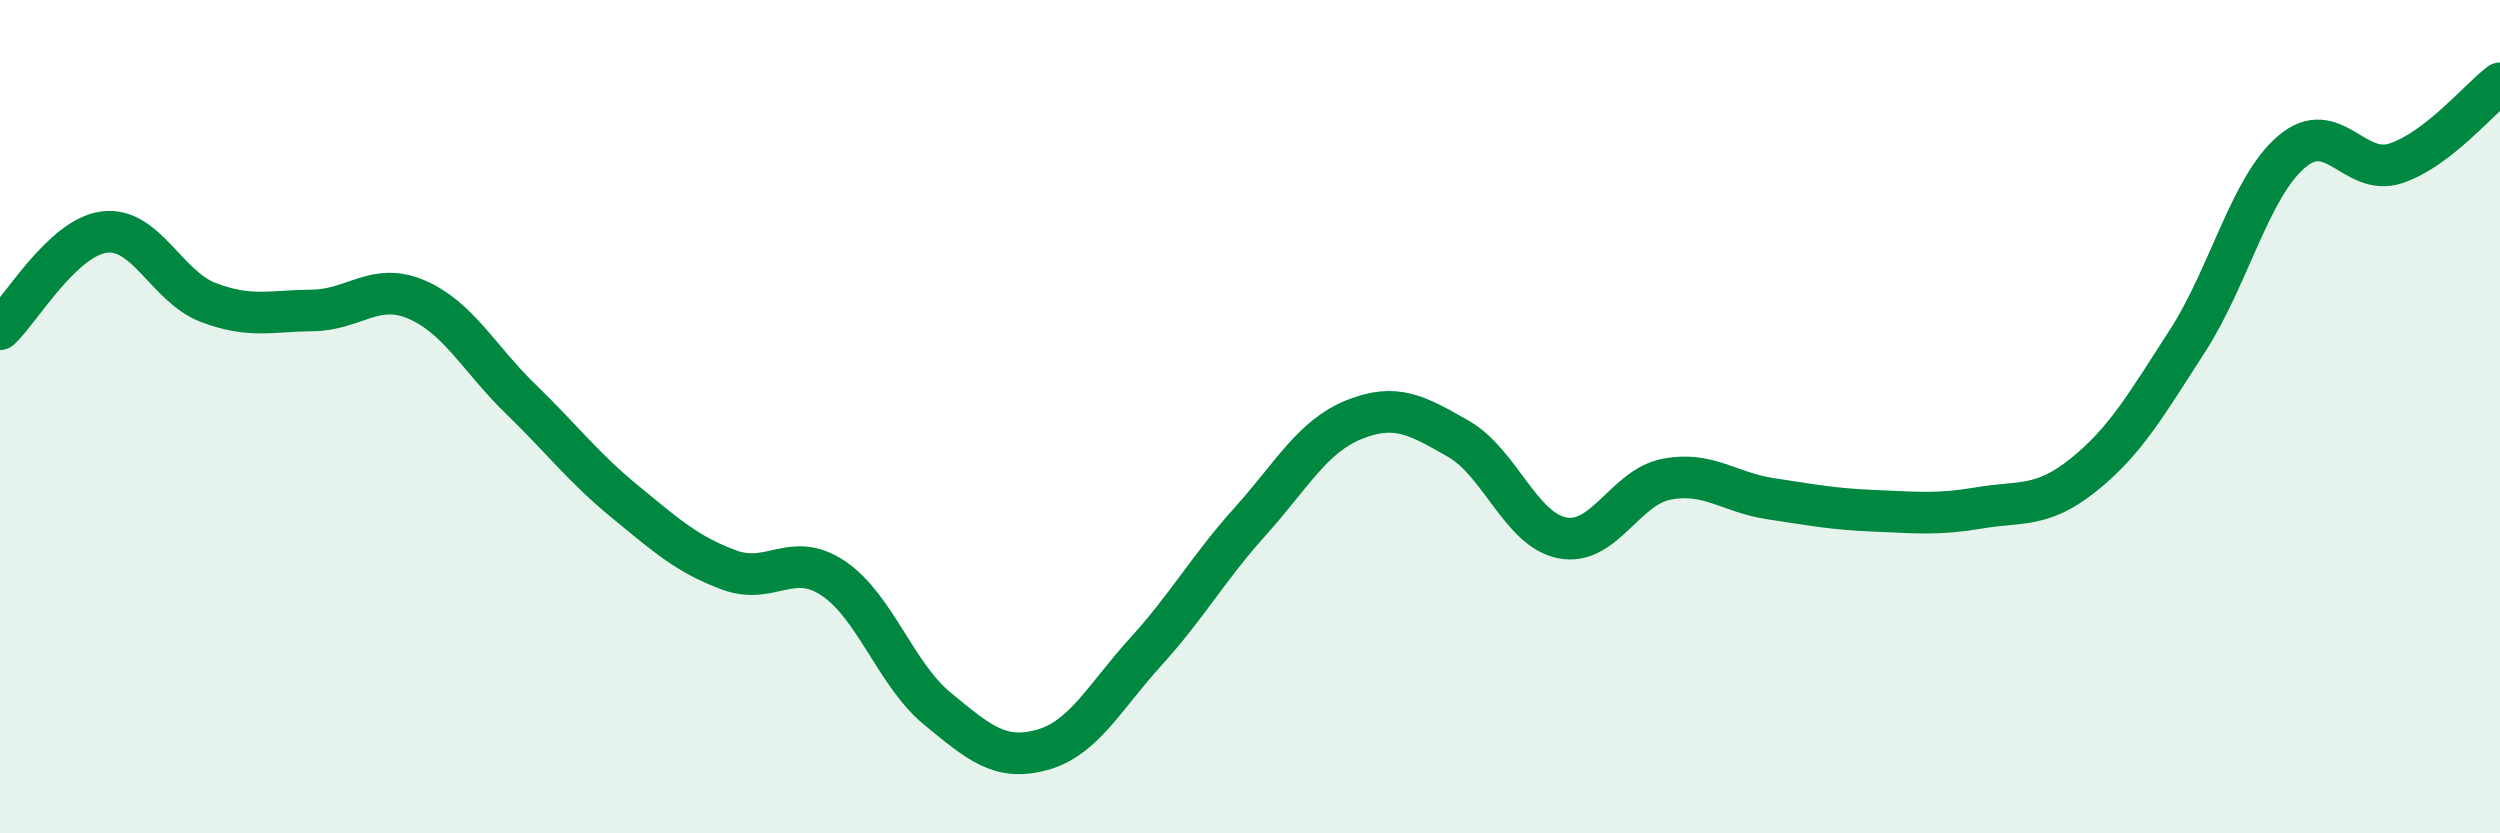
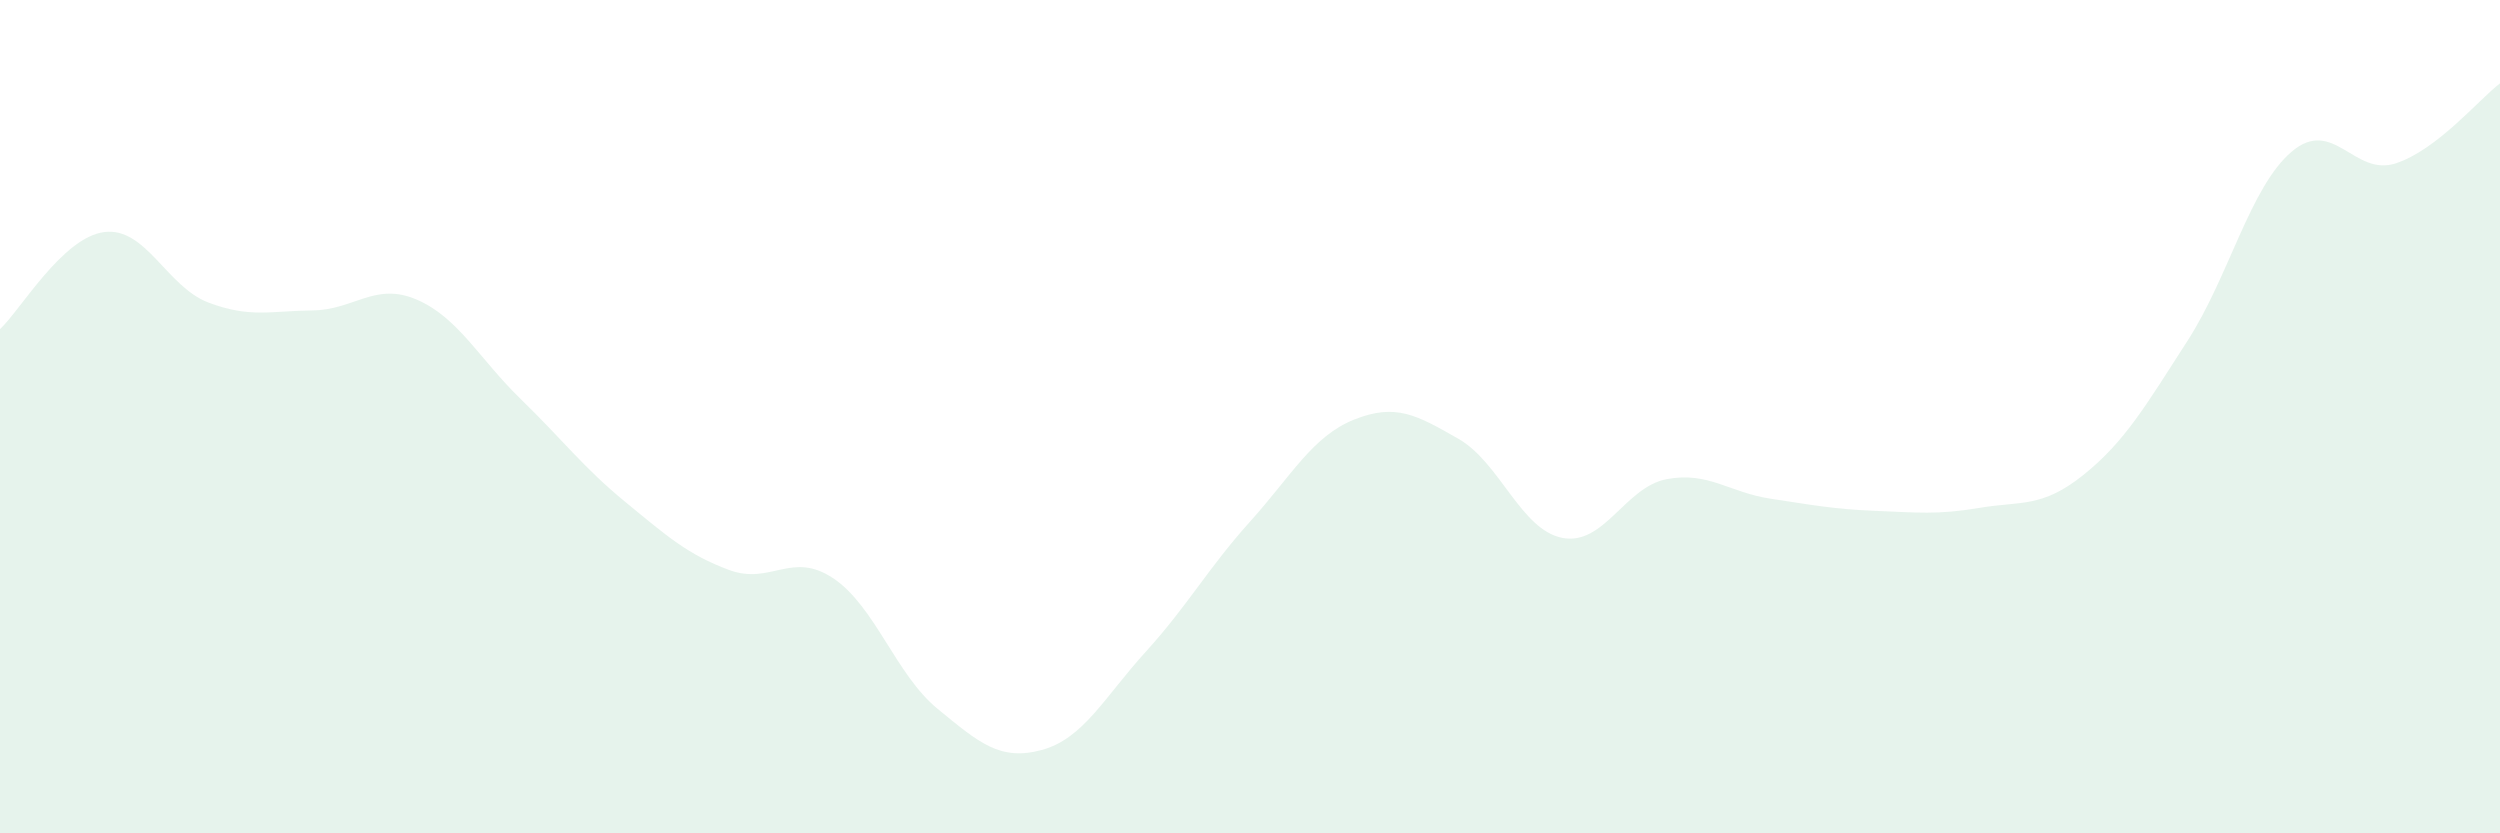
<svg xmlns="http://www.w3.org/2000/svg" width="60" height="20" viewBox="0 0 60 20">
  <path d="M 0,7.9 C 0.5,7.43 1.5,5.7 2.5,5.57 C 3.5,5.44 4,6.88 5,7.26 C 6,7.64 6.5,7.46 7.5,7.45 C 8.5,7.44 9,6.76 10,7.19 C 11,7.62 11.5,8.61 12.5,9.58 C 13.5,10.55 14,11.22 15,12.04 C 16,12.86 16.5,13.31 17.5,13.68 C 18.5,14.05 19,13.21 20,13.88 C 21,14.55 21.5,16.19 22.5,17.01 C 23.5,17.83 24,18.27 25,18 C 26,17.73 26.5,16.74 27.5,15.64 C 28.5,14.54 29,13.63 30,12.52 C 31,11.41 31.5,10.47 32.5,10.07 C 33.5,9.67 34,9.96 35,10.53 C 36,11.1 36.5,12.72 37.5,12.91 C 38.5,13.1 39,11.69 40,11.5 C 41,11.31 41.5,11.82 42.5,11.97 C 43.5,12.12 44,12.22 45,12.26 C 46,12.3 46.5,12.36 47.5,12.19 C 48.5,12.02 49,12.2 50,11.4 C 51,10.6 51.5,9.73 52.5,8.18 C 53.5,6.63 54,4.49 55,3.64 C 56,2.79 56.5,4.25 57.5,3.92 C 58.5,3.59 59.5,2.38 60,2L60 20L0 20Z" fill="#008740" opacity="0.1" stroke-linecap="round" stroke-linejoin="round" />
-   <path d="M 0,7.9 C 0.5,7.43 1.5,5.7 2.5,5.57 C 3.5,5.44 4,6.88 5,7.26 C 6,7.64 6.5,7.46 7.5,7.45 C 8.5,7.44 9,6.76 10,7.19 C 11,7.62 11.5,8.61 12.5,9.58 C 13.5,10.55 14,11.22 15,12.04 C 16,12.86 16.5,13.31 17.5,13.68 C 18.5,14.05 19,13.21 20,13.88 C 21,14.55 21.5,16.19 22.5,17.01 C 23.5,17.83 24,18.27 25,18 C 26,17.73 26.5,16.74 27.5,15.64 C 28.5,14.54 29,13.63 30,12.52 C 31,11.41 31.5,10.47 32.5,10.07 C 33.5,9.67 34,9.96 35,10.53 C 36,11.1 36.5,12.72 37.5,12.91 C 38.5,13.1 39,11.69 40,11.5 C 41,11.31 41.5,11.82 42.5,11.97 C 43.5,12.12 44,12.22 45,12.26 C 46,12.3 46.5,12.36 47.5,12.19 C 48.5,12.02 49,12.2 50,11.4 C 51,10.6 51.5,9.73 52.5,8.18 C 53.5,6.63 54,4.49 55,3.64 C 56,2.79 56.5,4.25 57.5,3.92 C 58.5,3.59 59.5,2.38 60,2" stroke="#008740" stroke-width="1" fill="none" stroke-linecap="round" stroke-linejoin="round" />
</svg>